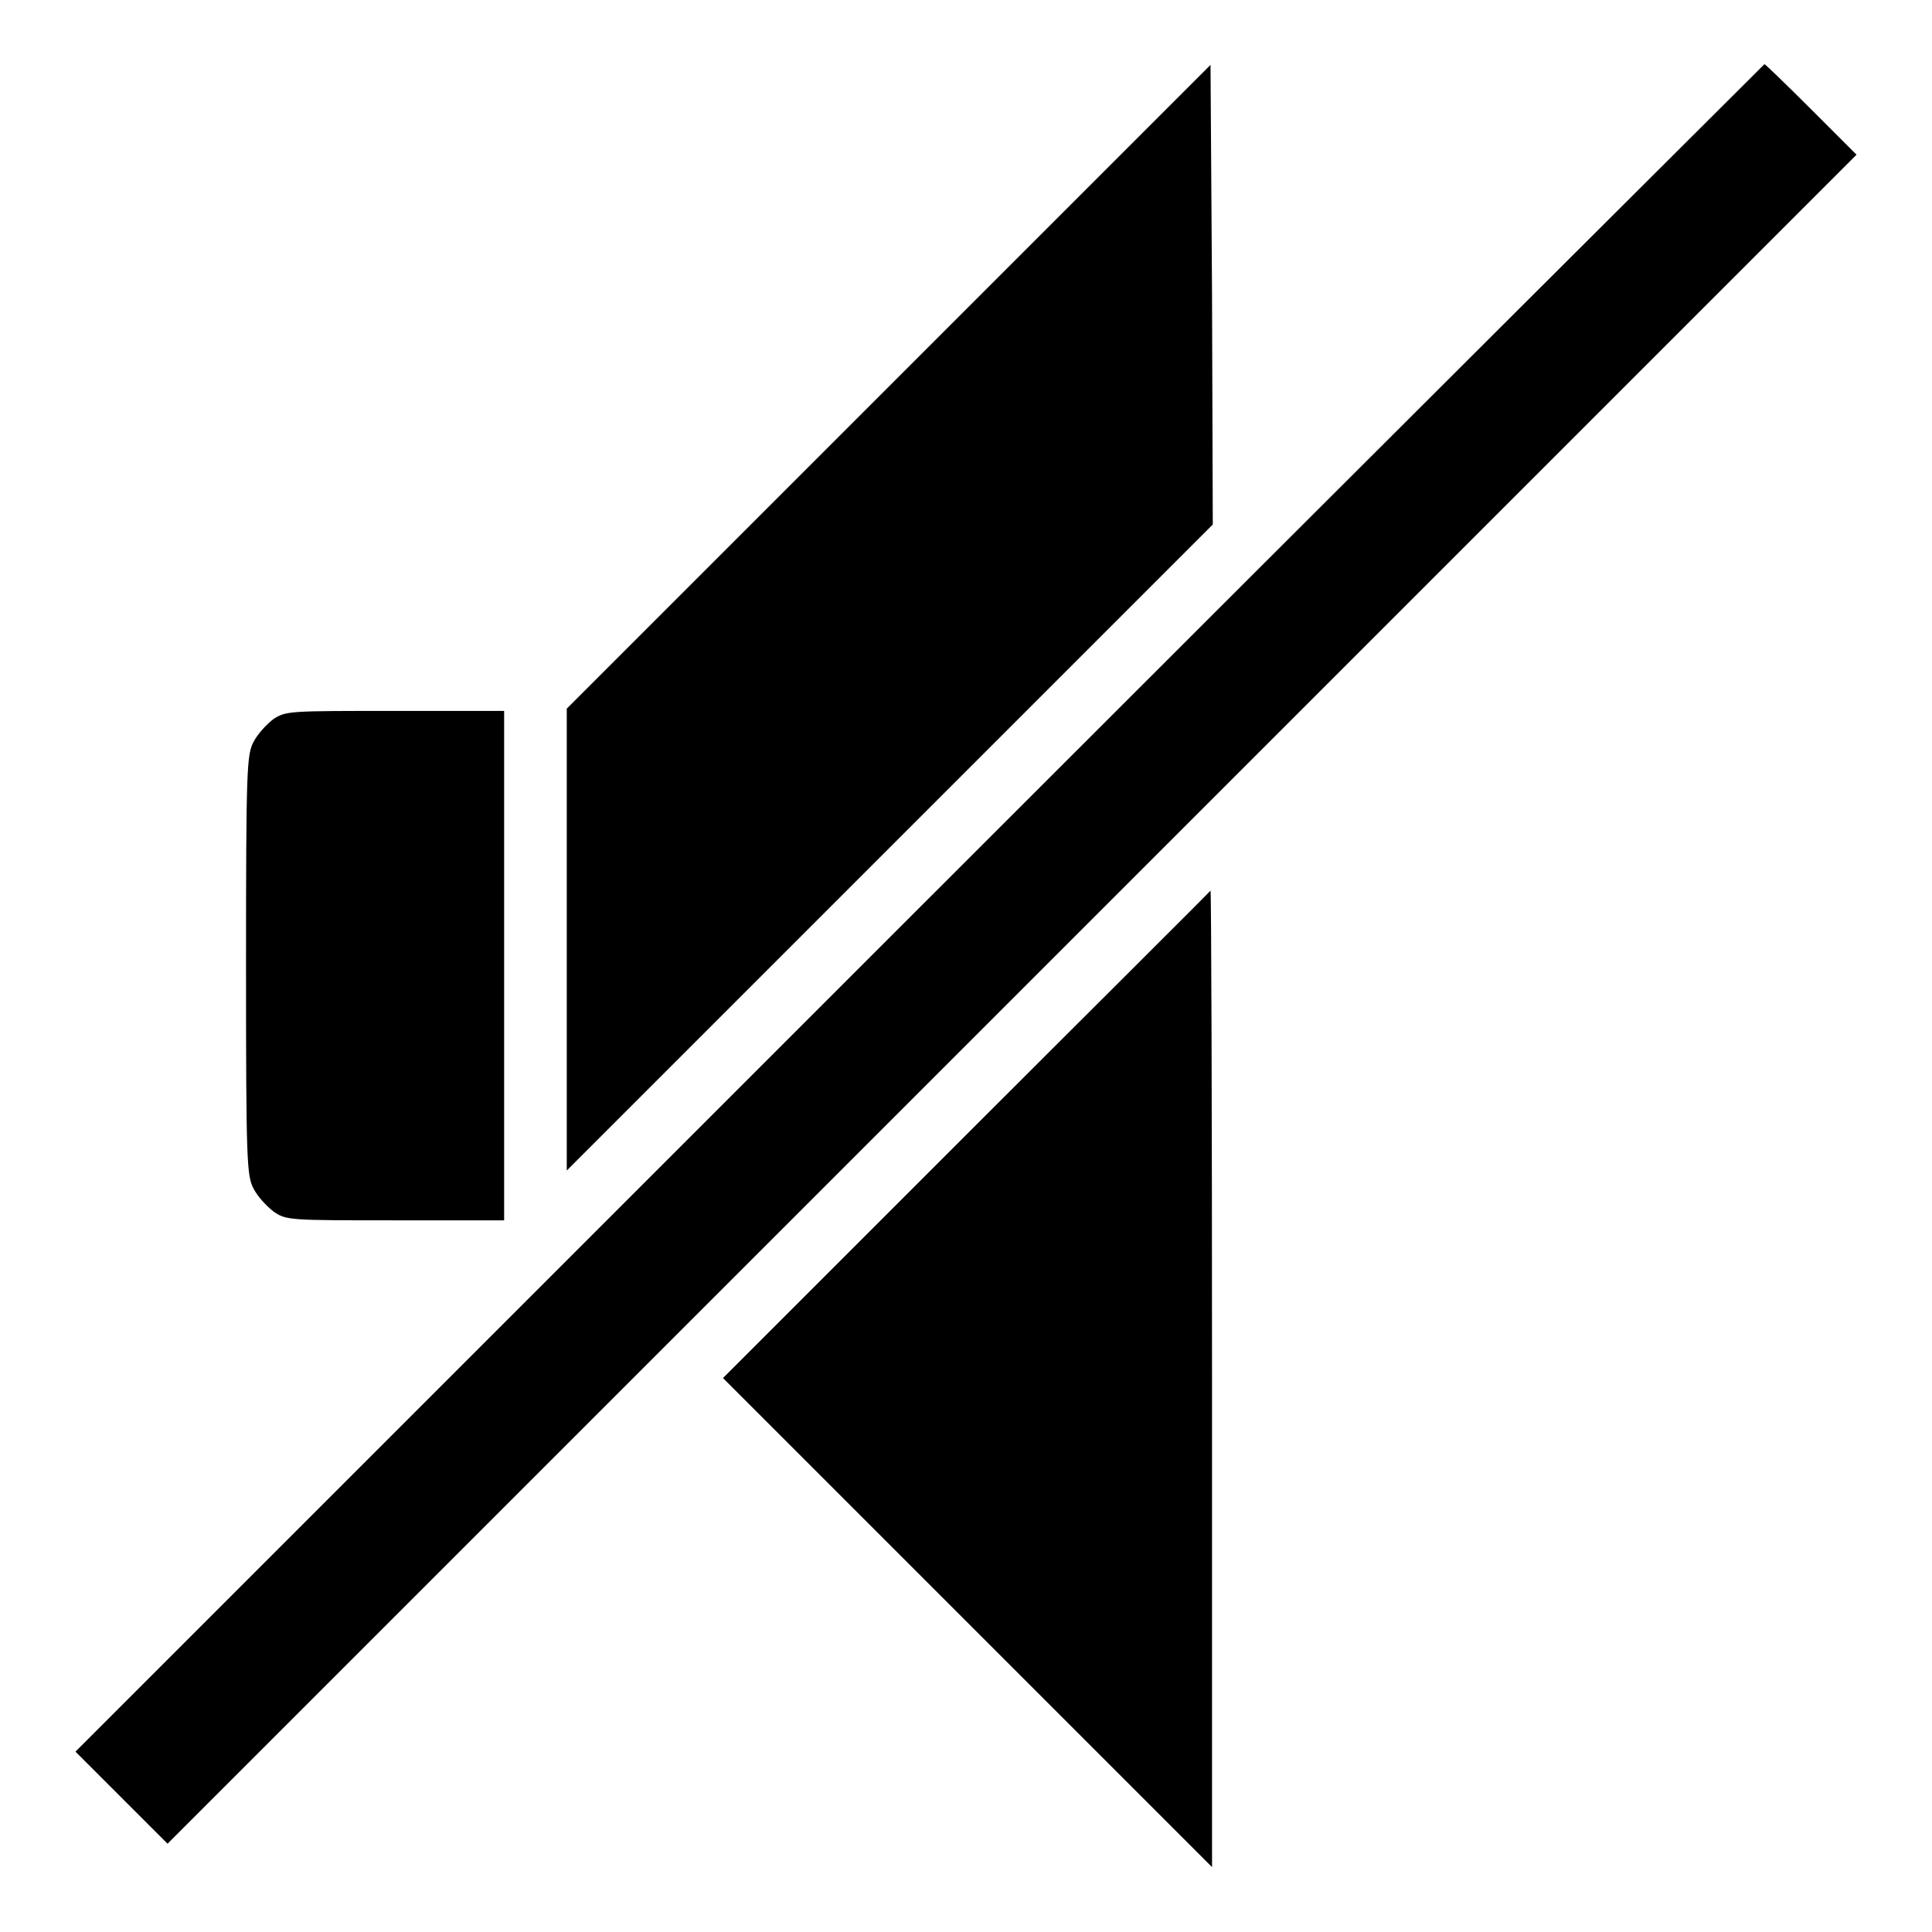
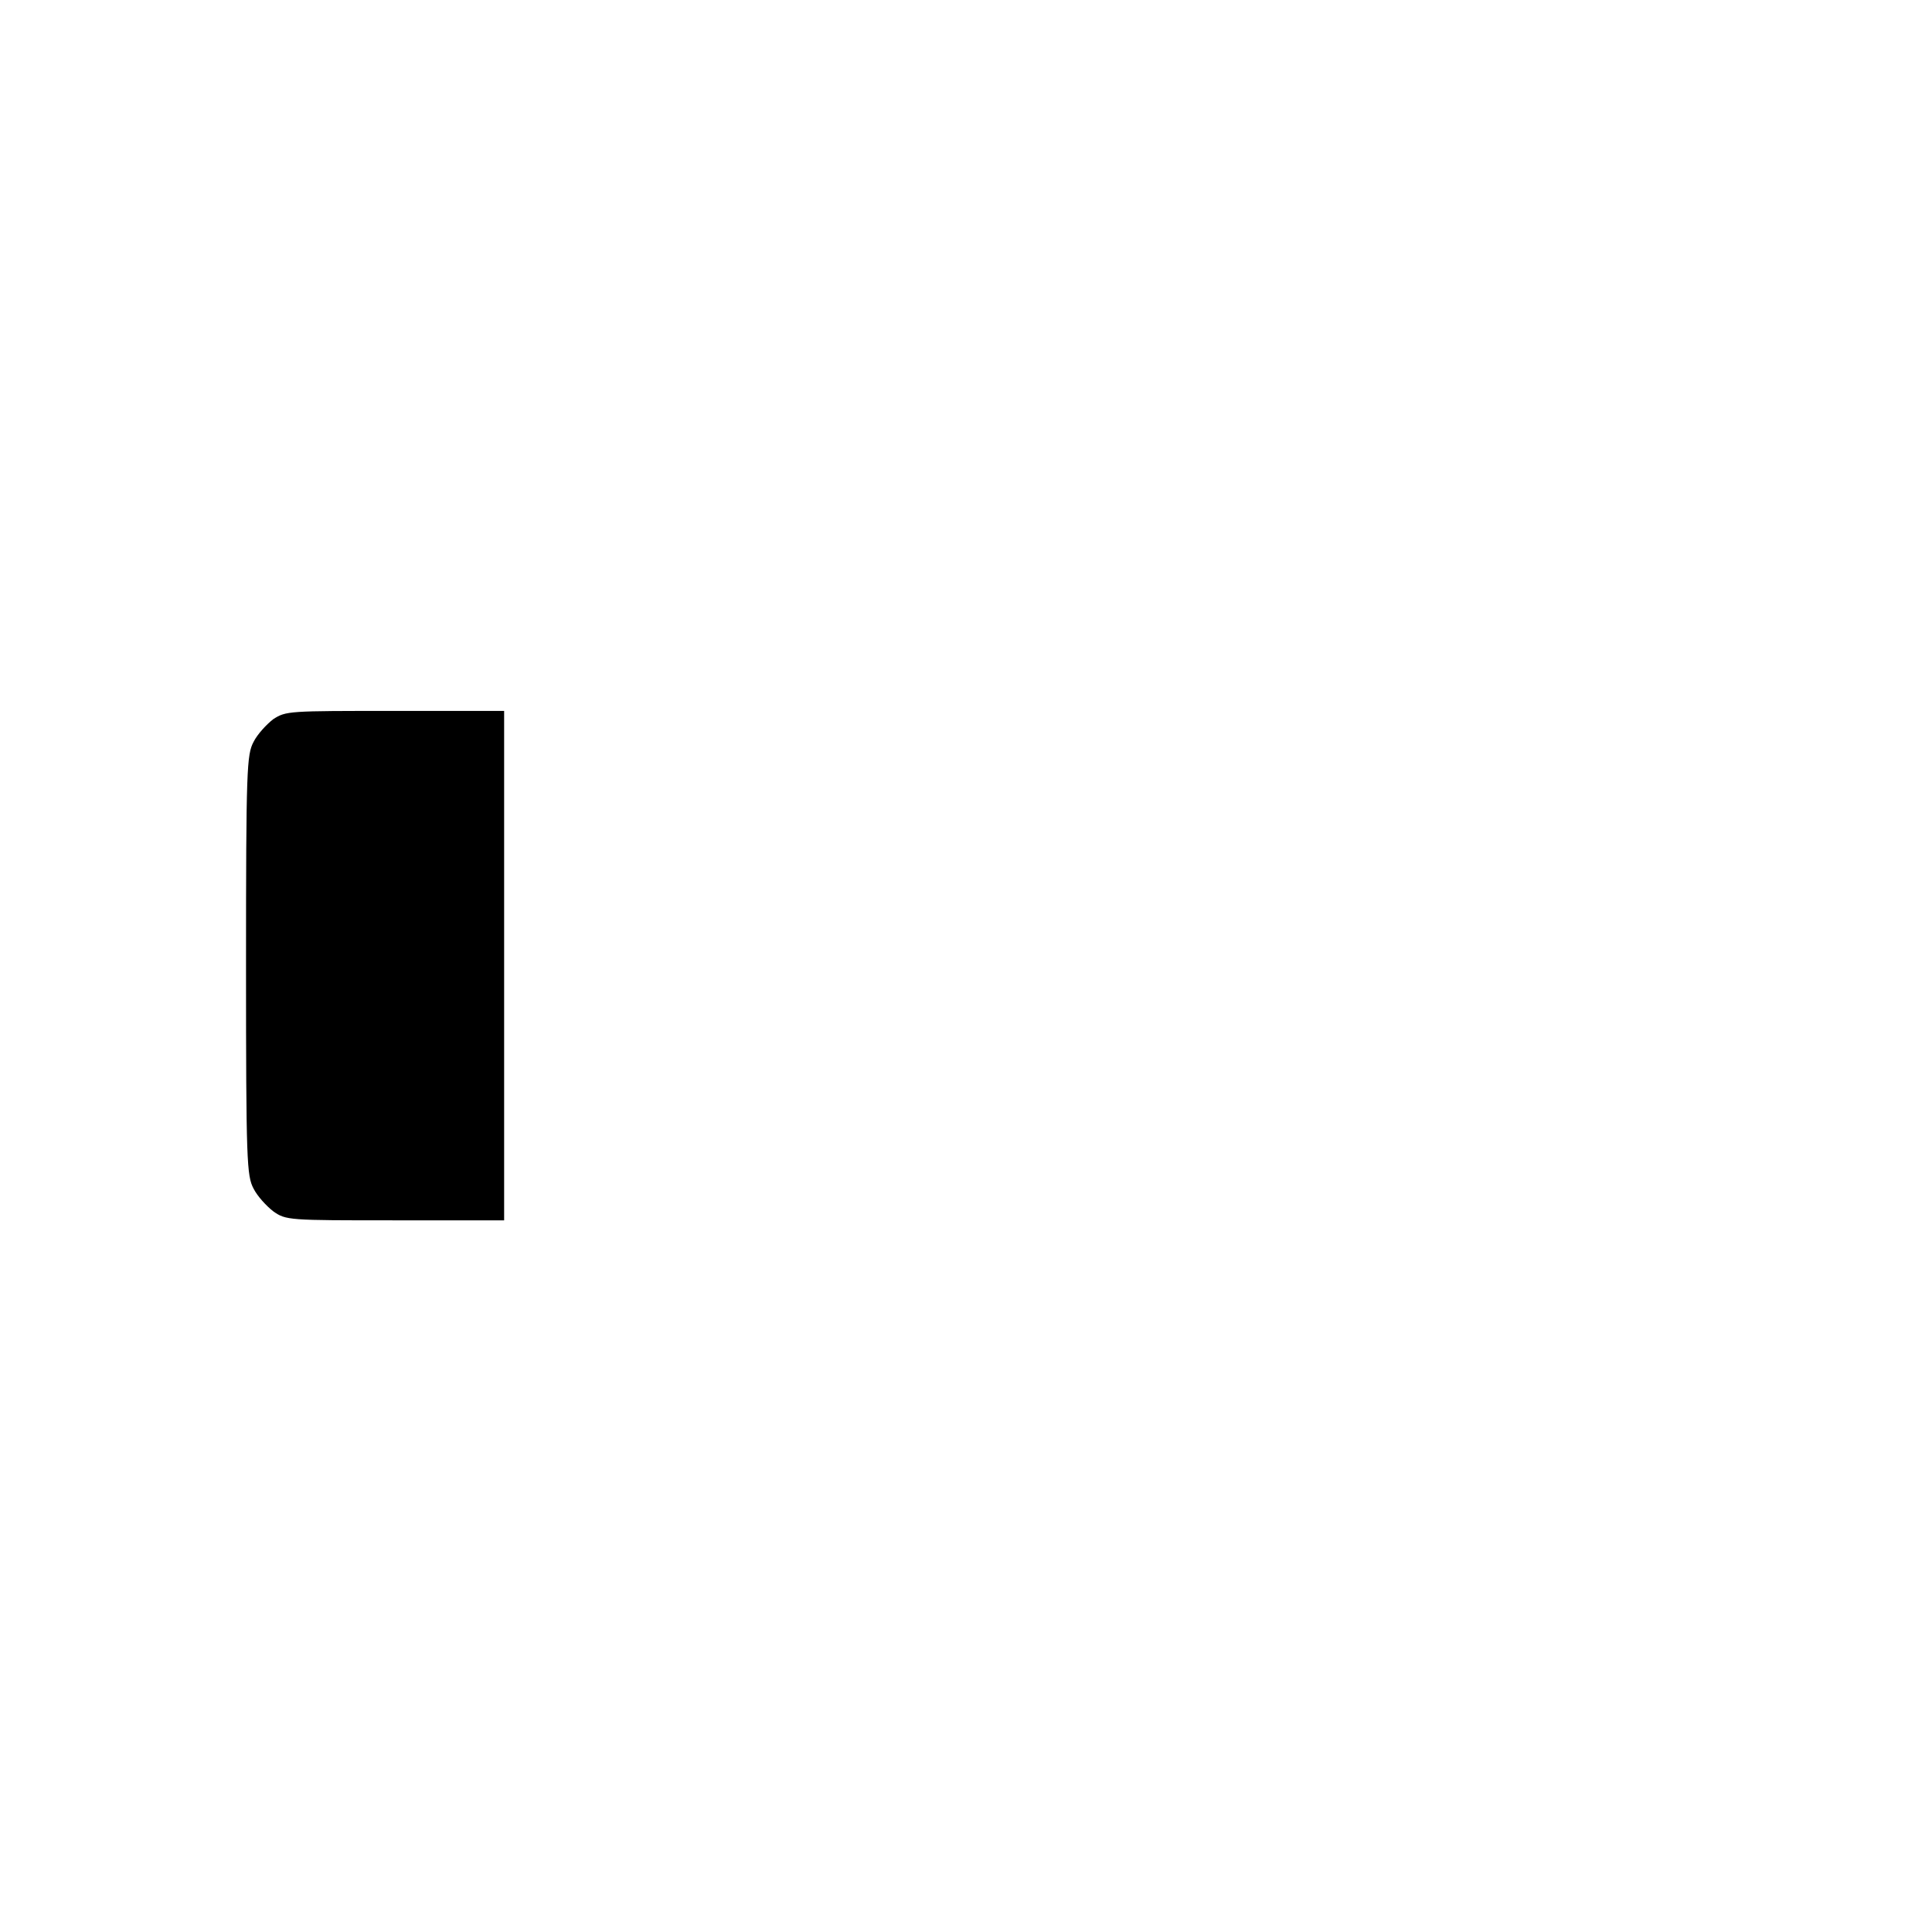
<svg xmlns="http://www.w3.org/2000/svg" version="1.1" x="0px" y="0px" viewBox="0 0 256 256" enable-background="new 0 0 256 256" xml:space="preserve">
  <g>
    <g>
      <g>
-         <path fill="#000000" d="M117.8,51.2L75.1,93.9v30.6v30.6l42.8-42.8l42.8-42.8L160.6,39l-0.2-30.4L117.8,51.2z" />
-         <path fill="#000000" d="M121.8,120.3L10,232.1l6.1,6.1l6.1,6.1l111.9-111.9L246,20.5l-6-6c-3.3-3.3-6.1-6-6.2-6C233.7,8.6,183.2,58.9,121.8,120.3z" />
        <path fill="#000000" d="M36.2,95.3c-0.9,0.7-2.1,2-2.6,3c-0.9,1.7-1,3.5-1,29.6s0.1,27.9,1,29.6c0.5,1,1.7,2.3,2.6,3c1.7,1.2,2,1.2,16.1,1.2h14.5v-33.7V94.2H52.3C38.2,94.2,37.9,94.2,36.2,95.3z" />
-         <path fill="#000000" d="M128.1,150.3l-32.3,32.3l32.4,32.4l32.4,32.4v-64.7c0-35.6-0.1-64.7-0.2-64.7C160.5,118,145.9,132.5,128.1,150.3z" />
      </g>
    </g>
  </g>
</svg>